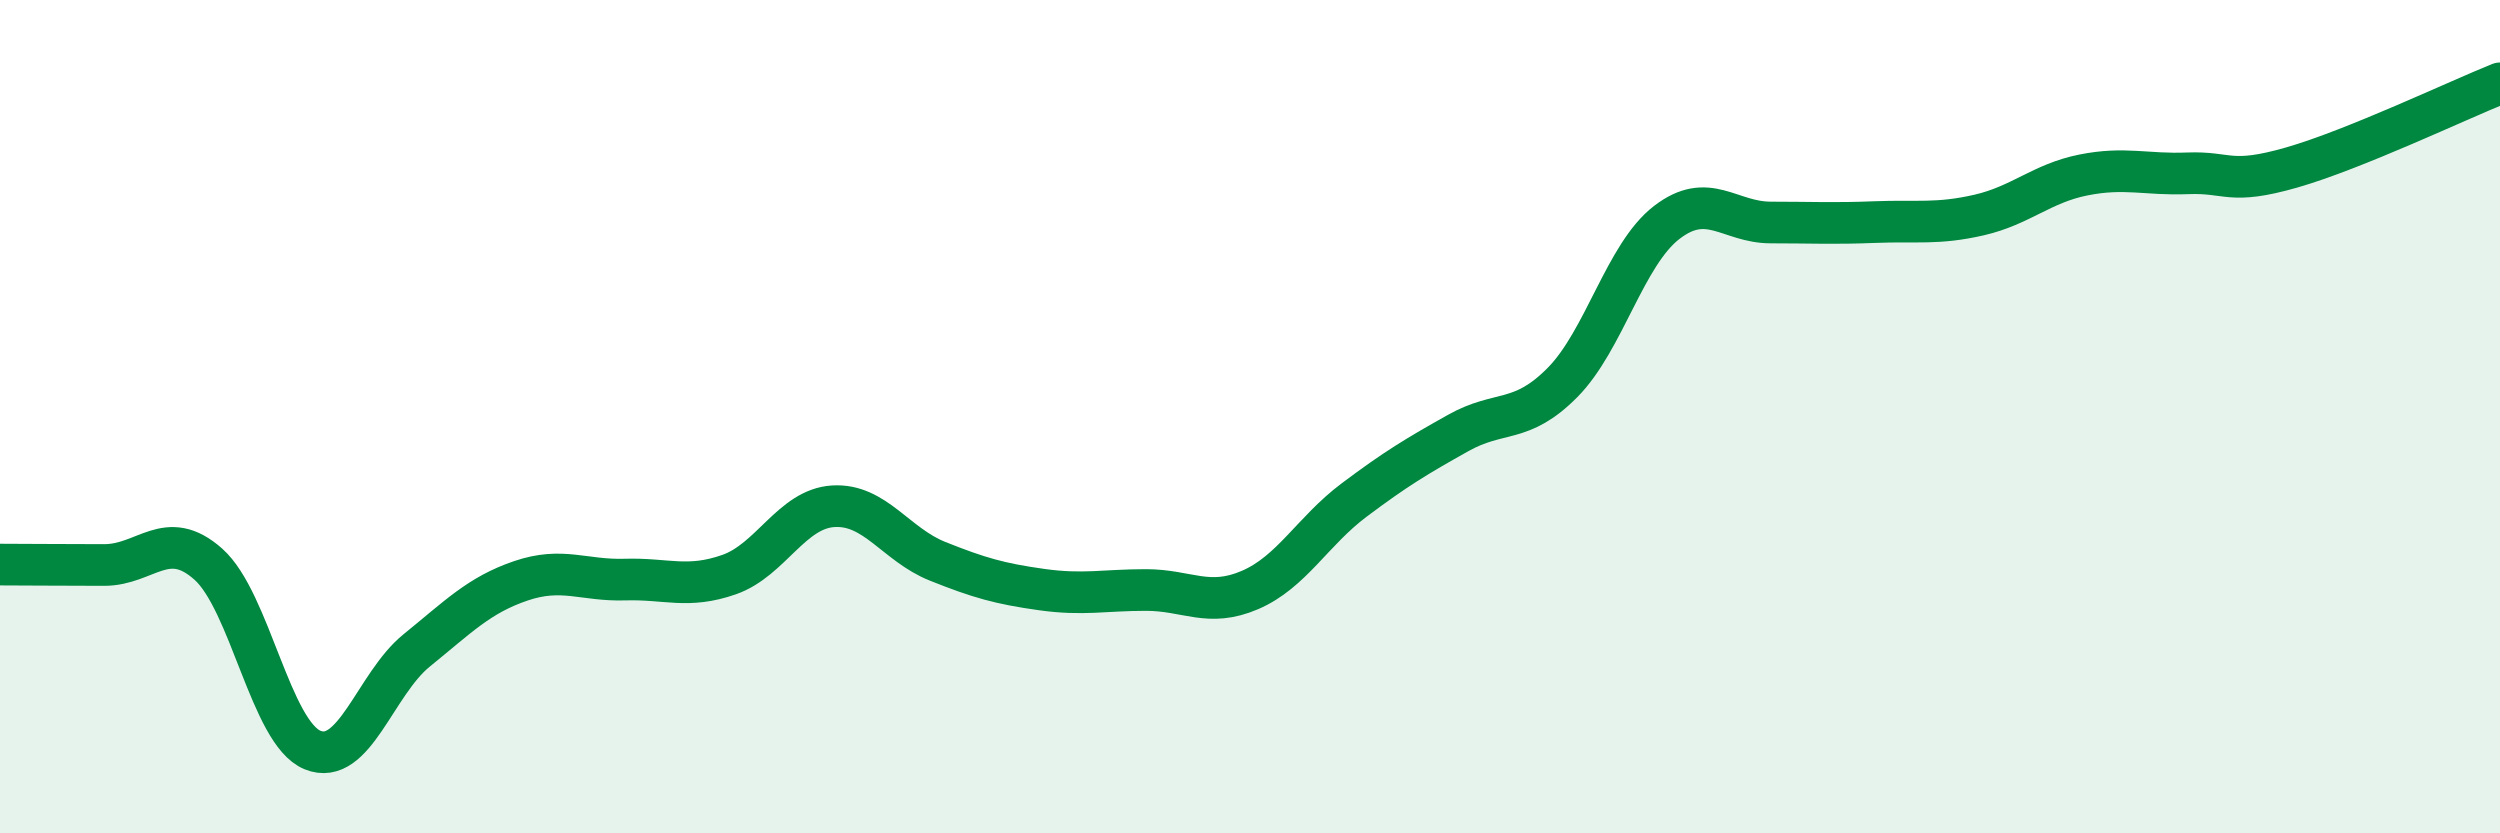
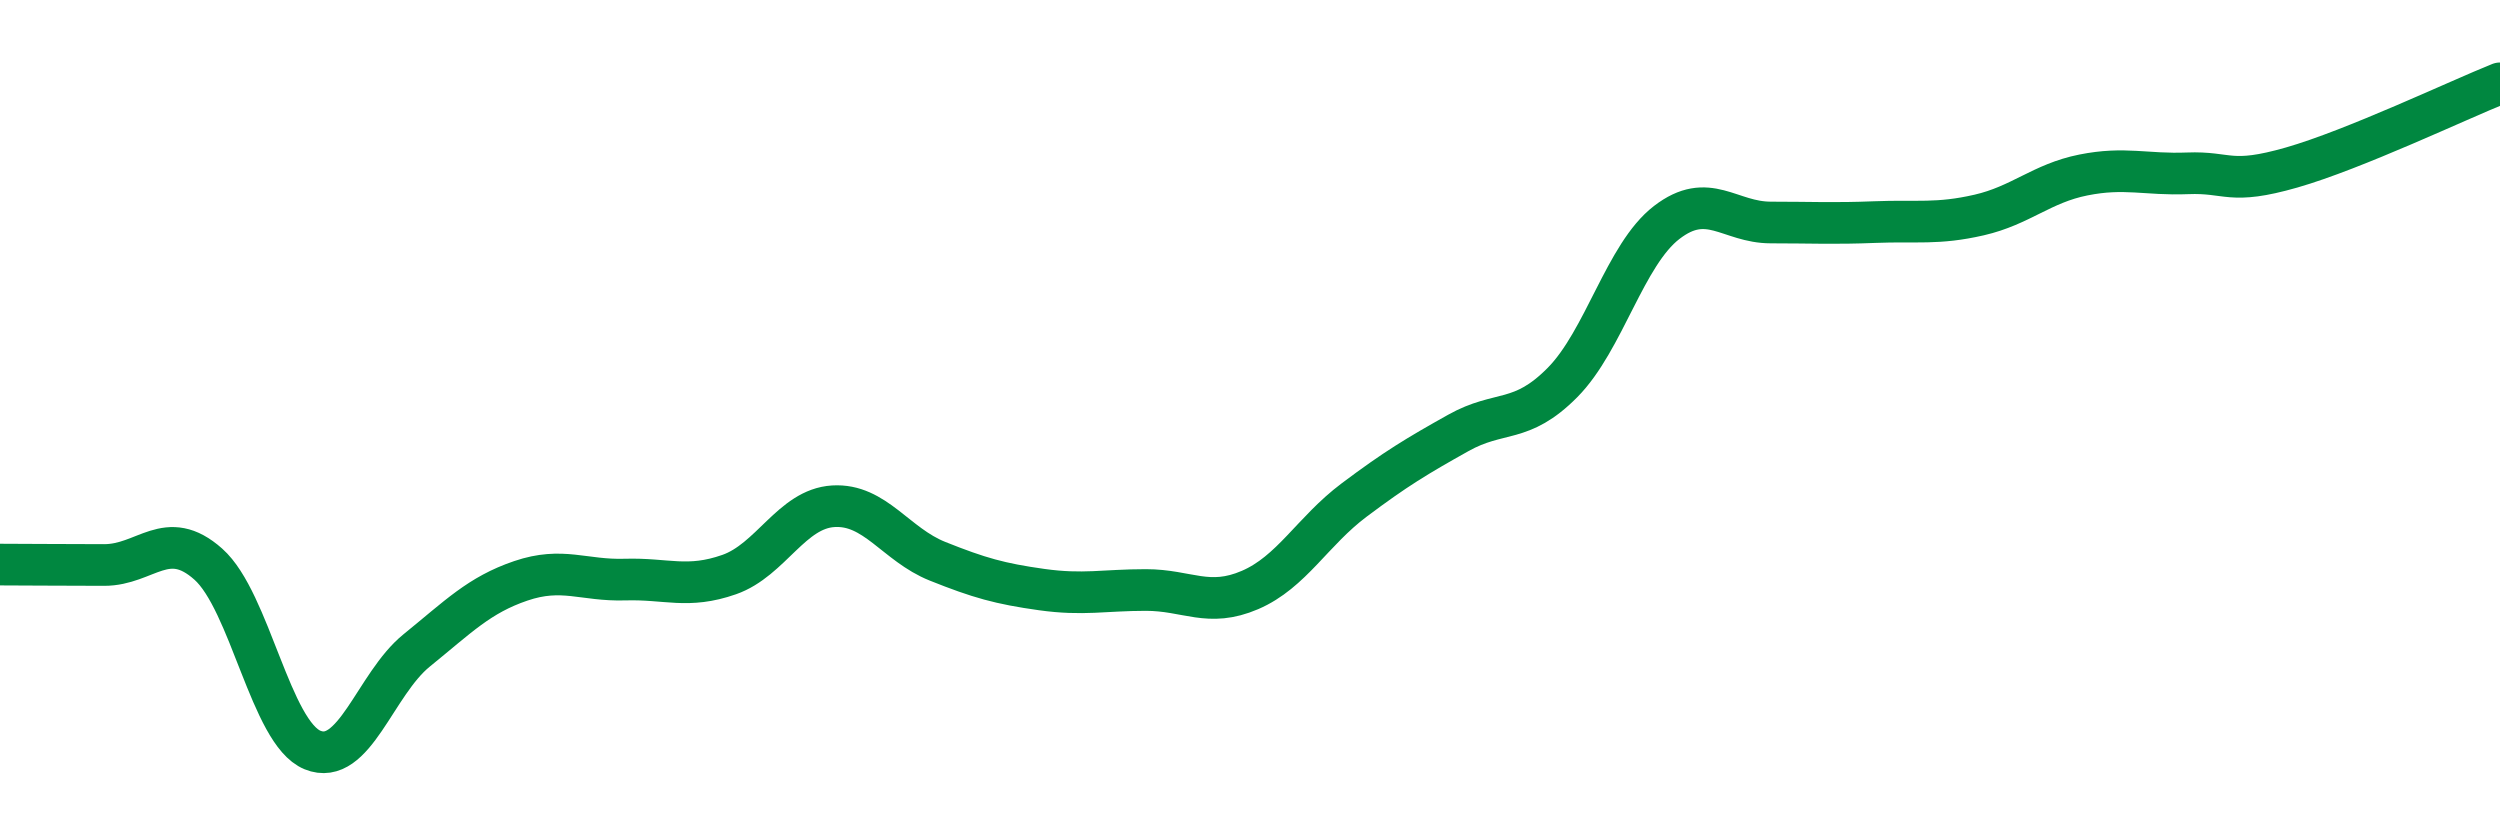
<svg xmlns="http://www.w3.org/2000/svg" width="60" height="20" viewBox="0 0 60 20">
-   <path d="M 0,13.55 C 0.5,13.55 1.5,13.56 2.5,13.56 C 3.5,13.56 4,12.65 5,13.54 C 6,14.43 6.5,17.59 7.5,18 C 8.5,18.41 9,16.42 10,15.61 C 11,14.8 11.5,14.28 12.5,13.94 C 13.5,13.6 14,13.94 15,13.91 C 16,13.88 16.5,14.14 17.5,13.79 C 18.5,13.44 19,12.21 20,12.15 C 21,12.09 21.5,13.07 22.5,13.47 C 23.5,13.87 24,14.01 25,14.15 C 26,14.29 26.5,14.16 27.5,14.16 C 28.5,14.16 29,14.59 30,14.16 C 31,13.73 31.5,12.75 32.5,12 C 33.5,11.25 34,10.95 35,10.39 C 36,9.83 36.5,10.19 37.5,9.18 C 38.5,8.17 39,6.11 40,5.34 C 41,4.57 41.5,5.34 42.5,5.34 C 43.5,5.34 44,5.37 45,5.33 C 46,5.29 46.5,5.39 47.5,5.16 C 48.5,4.93 49,4.4 50,4.2 C 51,4 51.5,4.2 52.5,4.16 C 53.5,4.12 53.5,4.45 55,4.02 C 56.5,3.59 59,2.4 60,2L60 20L0 20Z" fill="#008740" opacity="0.1" stroke-linecap="round" stroke-linejoin="round" />
  <path d="M 0,13.55 C 0.5,13.55 1.5,13.56 2.5,13.56 C 3.5,13.56 4,12.65 5,13.54 C 6,14.43 6.5,17.59 7.5,18 C 8.5,18.41 9,16.42 10,15.61 C 11,14.8 11.5,14.28 12.5,13.94 C 13.5,13.6 14,13.94 15,13.91 C 16,13.88 16.5,14.14 17.5,13.79 C 18.5,13.44 19,12.21 20,12.15 C 21,12.09 21.5,13.07 22.5,13.47 C 23.5,13.87 24,14.01 25,14.15 C 26,14.29 26.5,14.16 27.5,14.16 C 28.5,14.16 29,14.59 30,14.16 C 31,13.73 31.5,12.75 32.5,12 C 33.5,11.25 34,10.95 35,10.39 C 36,9.83 36.5,10.19 37.5,9.18 C 38.5,8.17 39,6.11 40,5.34 C 41,4.57 41.5,5.34 42.5,5.34 C 43.5,5.34 44,5.37 45,5.33 C 46,5.29 46.5,5.39 47.5,5.16 C 48.5,4.93 49,4.4 50,4.2 C 51,4 51.5,4.2 52.5,4.16 C 53.5,4.12 53.5,4.45 55,4.02 C 56.5,3.59 59,2.4 60,2" stroke="#008740" stroke-width="1" fill="none" stroke-linecap="round" stroke-linejoin="round" />
</svg>